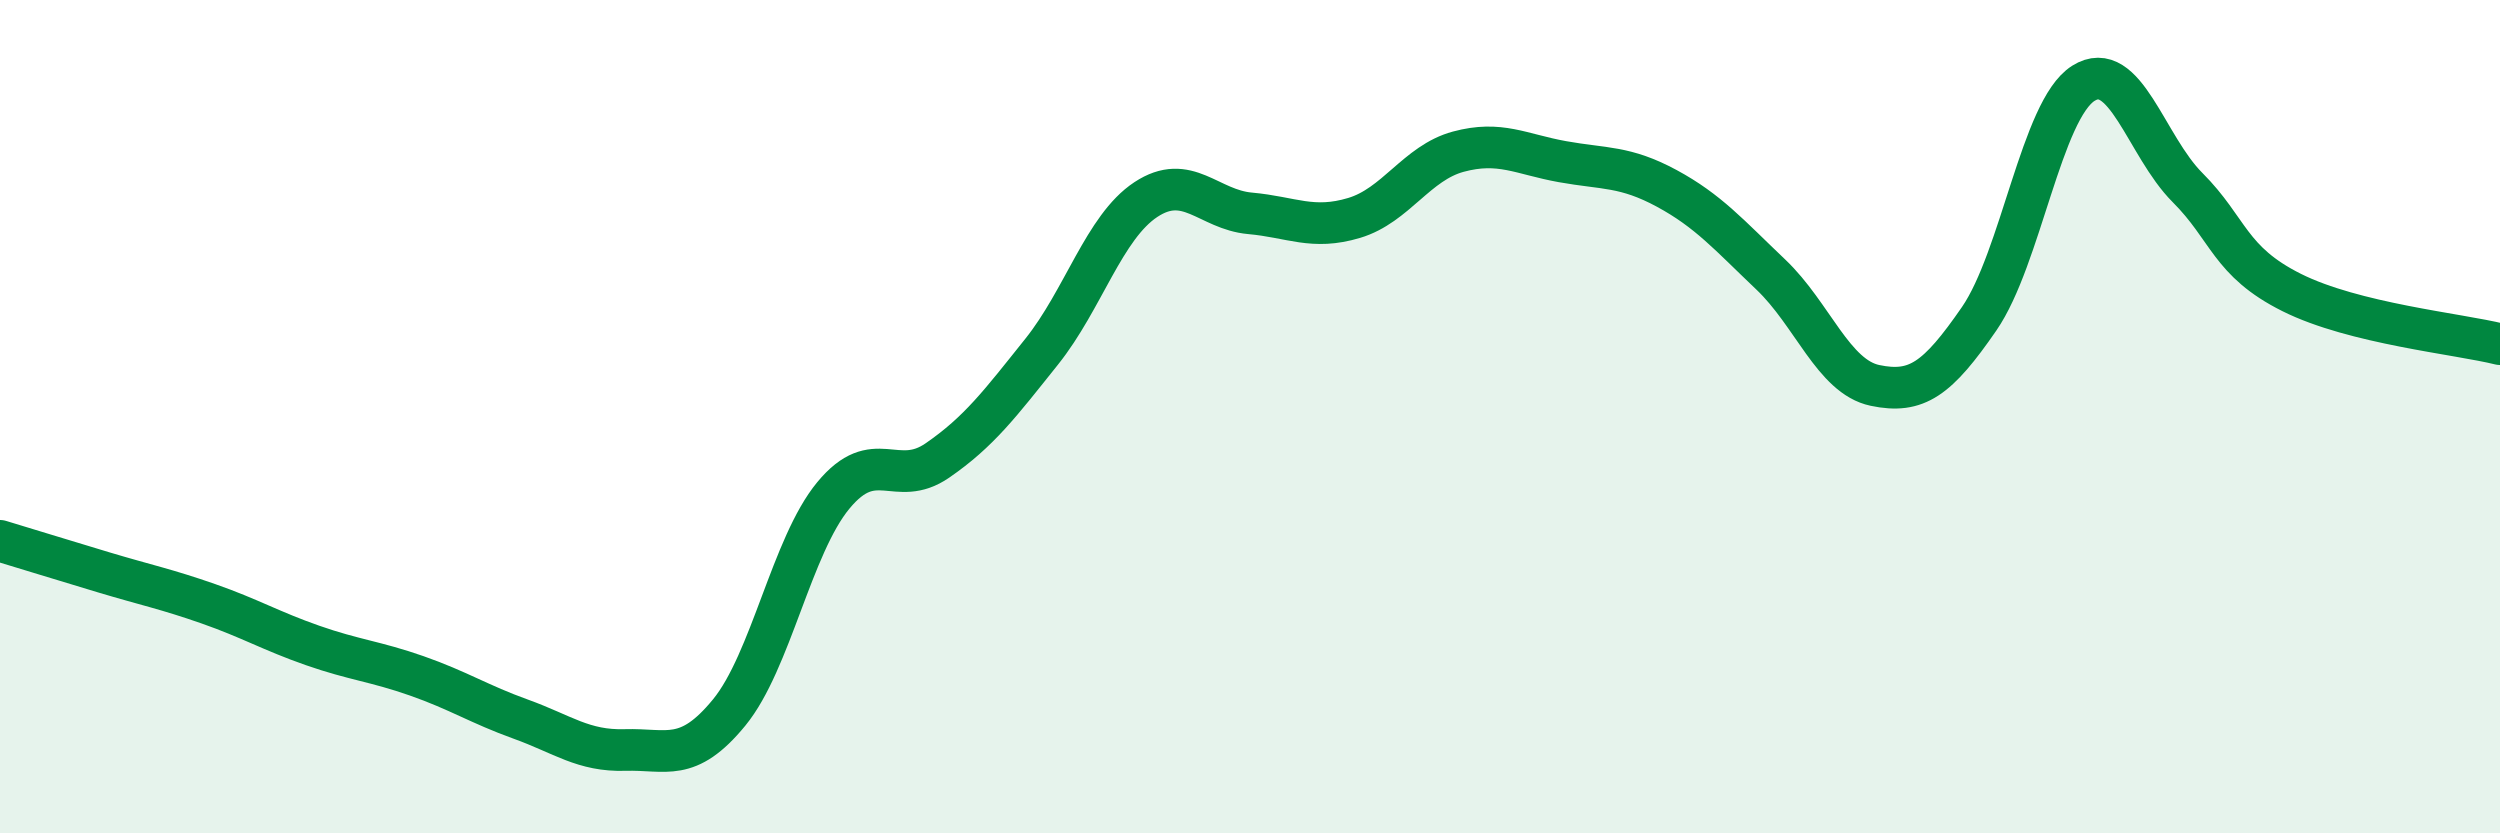
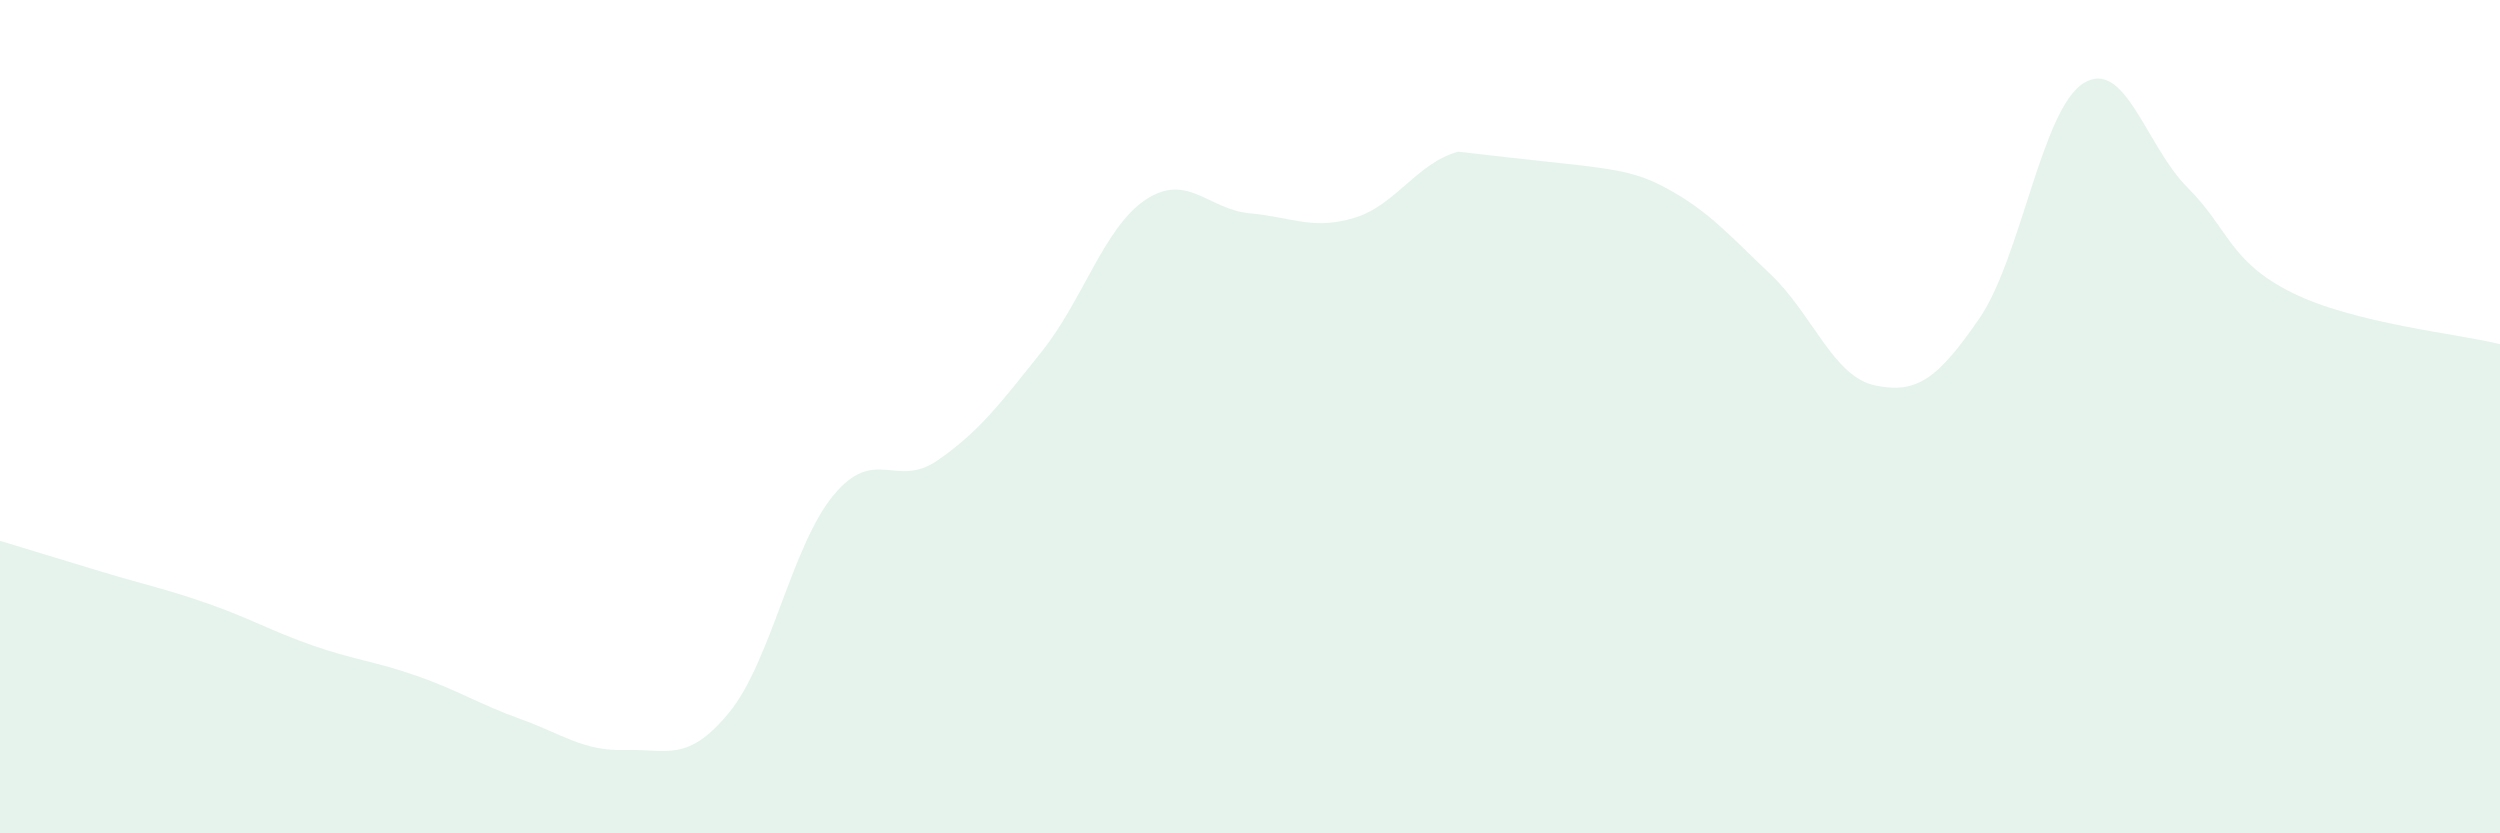
<svg xmlns="http://www.w3.org/2000/svg" width="60" height="20" viewBox="0 0 60 20">
-   <path d="M 0,12.98 C 0.5,13.13 1.5,13.44 2.5,13.74 C 3.5,14.04 4,14.14 5,14.49 C 6,14.84 6.5,15.14 7.5,15.49 C 8.5,15.84 9,15.87 10,16.22 C 11,16.57 11.5,16.9 12.5,17.26 C 13.5,17.62 14,18.03 15,18 C 16,17.97 16.5,18.32 17.5,17.1 C 18.5,15.88 19,13.1 20,11.89 C 21,10.68 21.5,11.74 22.5,11.05 C 23.5,10.36 24,9.69 25,8.44 C 26,7.19 26.5,5.45 27.5,4.79 C 28.5,4.13 29,5.03 30,5.12 C 31,5.21 31.5,5.53 32.5,5.23 C 33.5,4.93 34,3.91 35,3.64 C 36,3.37 36.5,3.7 37.5,3.88 C 38.5,4.06 39,3.98 40,4.52 C 41,5.06 41.5,5.64 42.5,6.59 C 43.5,7.54 44,9.04 45,9.25 C 46,9.46 46.5,9.1 47.5,7.65 C 48.5,6.2 49,2.63 50,2 C 51,1.37 51.5,3.5 52.5,4.5 C 53.5,5.5 53.5,6.27 55,7.02 C 56.5,7.77 59,8.01 60,8.26L60 20L0 20Z" fill="#008740" opacity="0.1" stroke-linecap="round" stroke-linejoin="round" />
-   <path d="M 0,12.98 C 0.5,13.13 1.5,13.44 2.5,13.74 C 3.5,14.04 4,14.14 5,14.49 C 6,14.84 6.5,15.14 7.5,15.49 C 8.5,15.84 9,15.87 10,16.22 C 11,16.57 11.5,16.9 12.5,17.26 C 13.5,17.62 14,18.03 15,18 C 16,17.97 16.5,18.32 17.5,17.1 C 18.5,15.88 19,13.1 20,11.89 C 21,10.68 21.5,11.74 22.5,11.05 C 23.5,10.36 24,9.69 25,8.44 C 26,7.19 26.5,5.45 27.5,4.79 C 28.5,4.13 29,5.03 30,5.12 C 31,5.21 31.5,5.53 32.5,5.23 C 33.5,4.93 34,3.91 35,3.64 C 36,3.37 36.5,3.7 37.5,3.88 C 38.5,4.06 39,3.98 40,4.52 C 41,5.06 41.5,5.64 42.5,6.59 C 43.5,7.54 44,9.04 45,9.25 C 46,9.46 46.5,9.1 47.5,7.65 C 48.5,6.2 49,2.63 50,2 C 51,1.37 51.5,3.5 52.5,4.5 C 53.5,5.5 53.5,6.27 55,7.02 C 56.5,7.77 59,8.01 60,8.26" stroke="#008740" stroke-width="1" fill="none" stroke-linecap="round" stroke-linejoin="round" />
+   <path d="M 0,12.98 C 0.5,13.13 1.5,13.44 2.5,13.74 C 3.5,14.04 4,14.14 5,14.49 C 6,14.84 6.5,15.14 7.5,15.49 C 8.5,15.84 9,15.87 10,16.22 C 11,16.57 11.5,16.9 12.5,17.26 C 13.5,17.62 14,18.03 15,18 C 16,17.97 16.5,18.32 17.5,17.1 C 18.5,15.88 19,13.1 20,11.89 C 21,10.68 21.5,11.74 22.5,11.05 C 23.5,10.36 24,9.69 25,8.44 C 26,7.19 26.5,5.45 27.5,4.79 C 28.5,4.13 29,5.03 30,5.12 C 31,5.21 31.5,5.53 32.5,5.23 C 33.5,4.93 34,3.91 35,3.64 C 38.5,4.06 39,3.98 40,4.52 C 41,5.06 41.5,5.64 42.5,6.59 C 43.5,7.54 44,9.04 45,9.25 C 46,9.46 46.5,9.1 47.5,7.65 C 48.5,6.2 49,2.63 50,2 C 51,1.37 51.5,3.5 52.5,4.5 C 53.5,5.5 53.5,6.27 55,7.02 C 56.5,7.77 59,8.01 60,8.26L60 20L0 20Z" fill="#008740" opacity="0.1" stroke-linecap="round" stroke-linejoin="round" />
</svg>